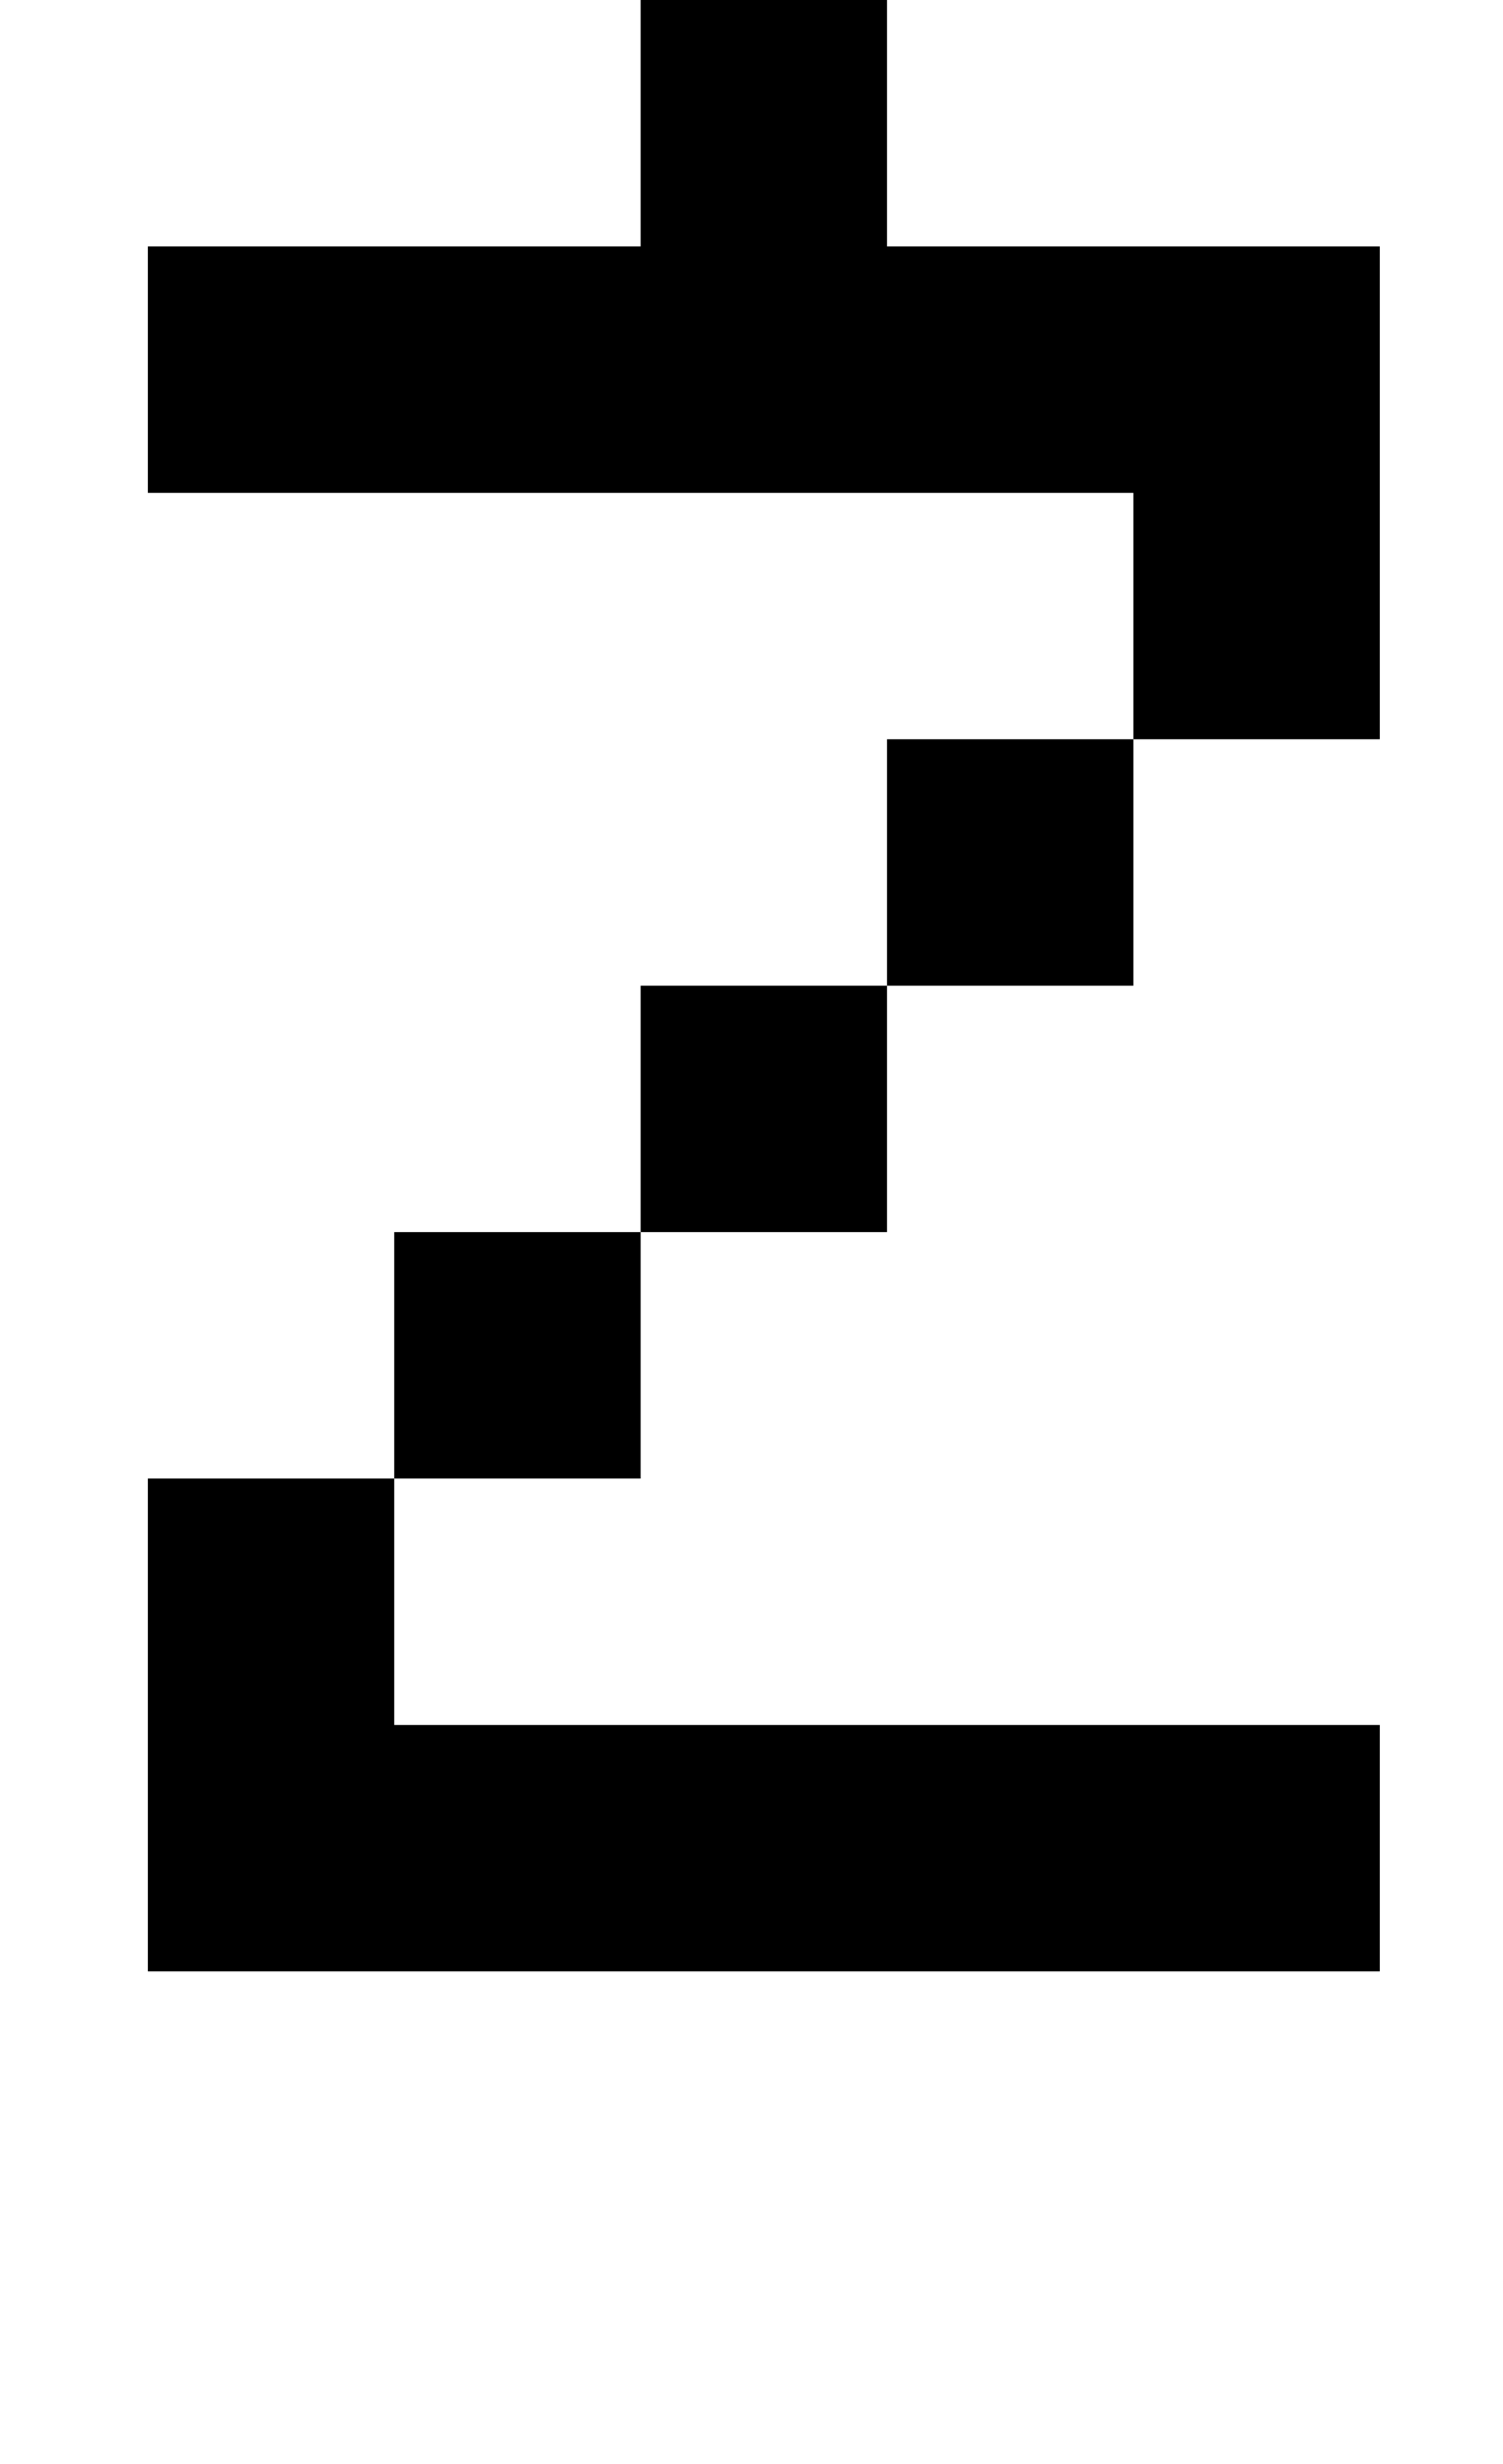
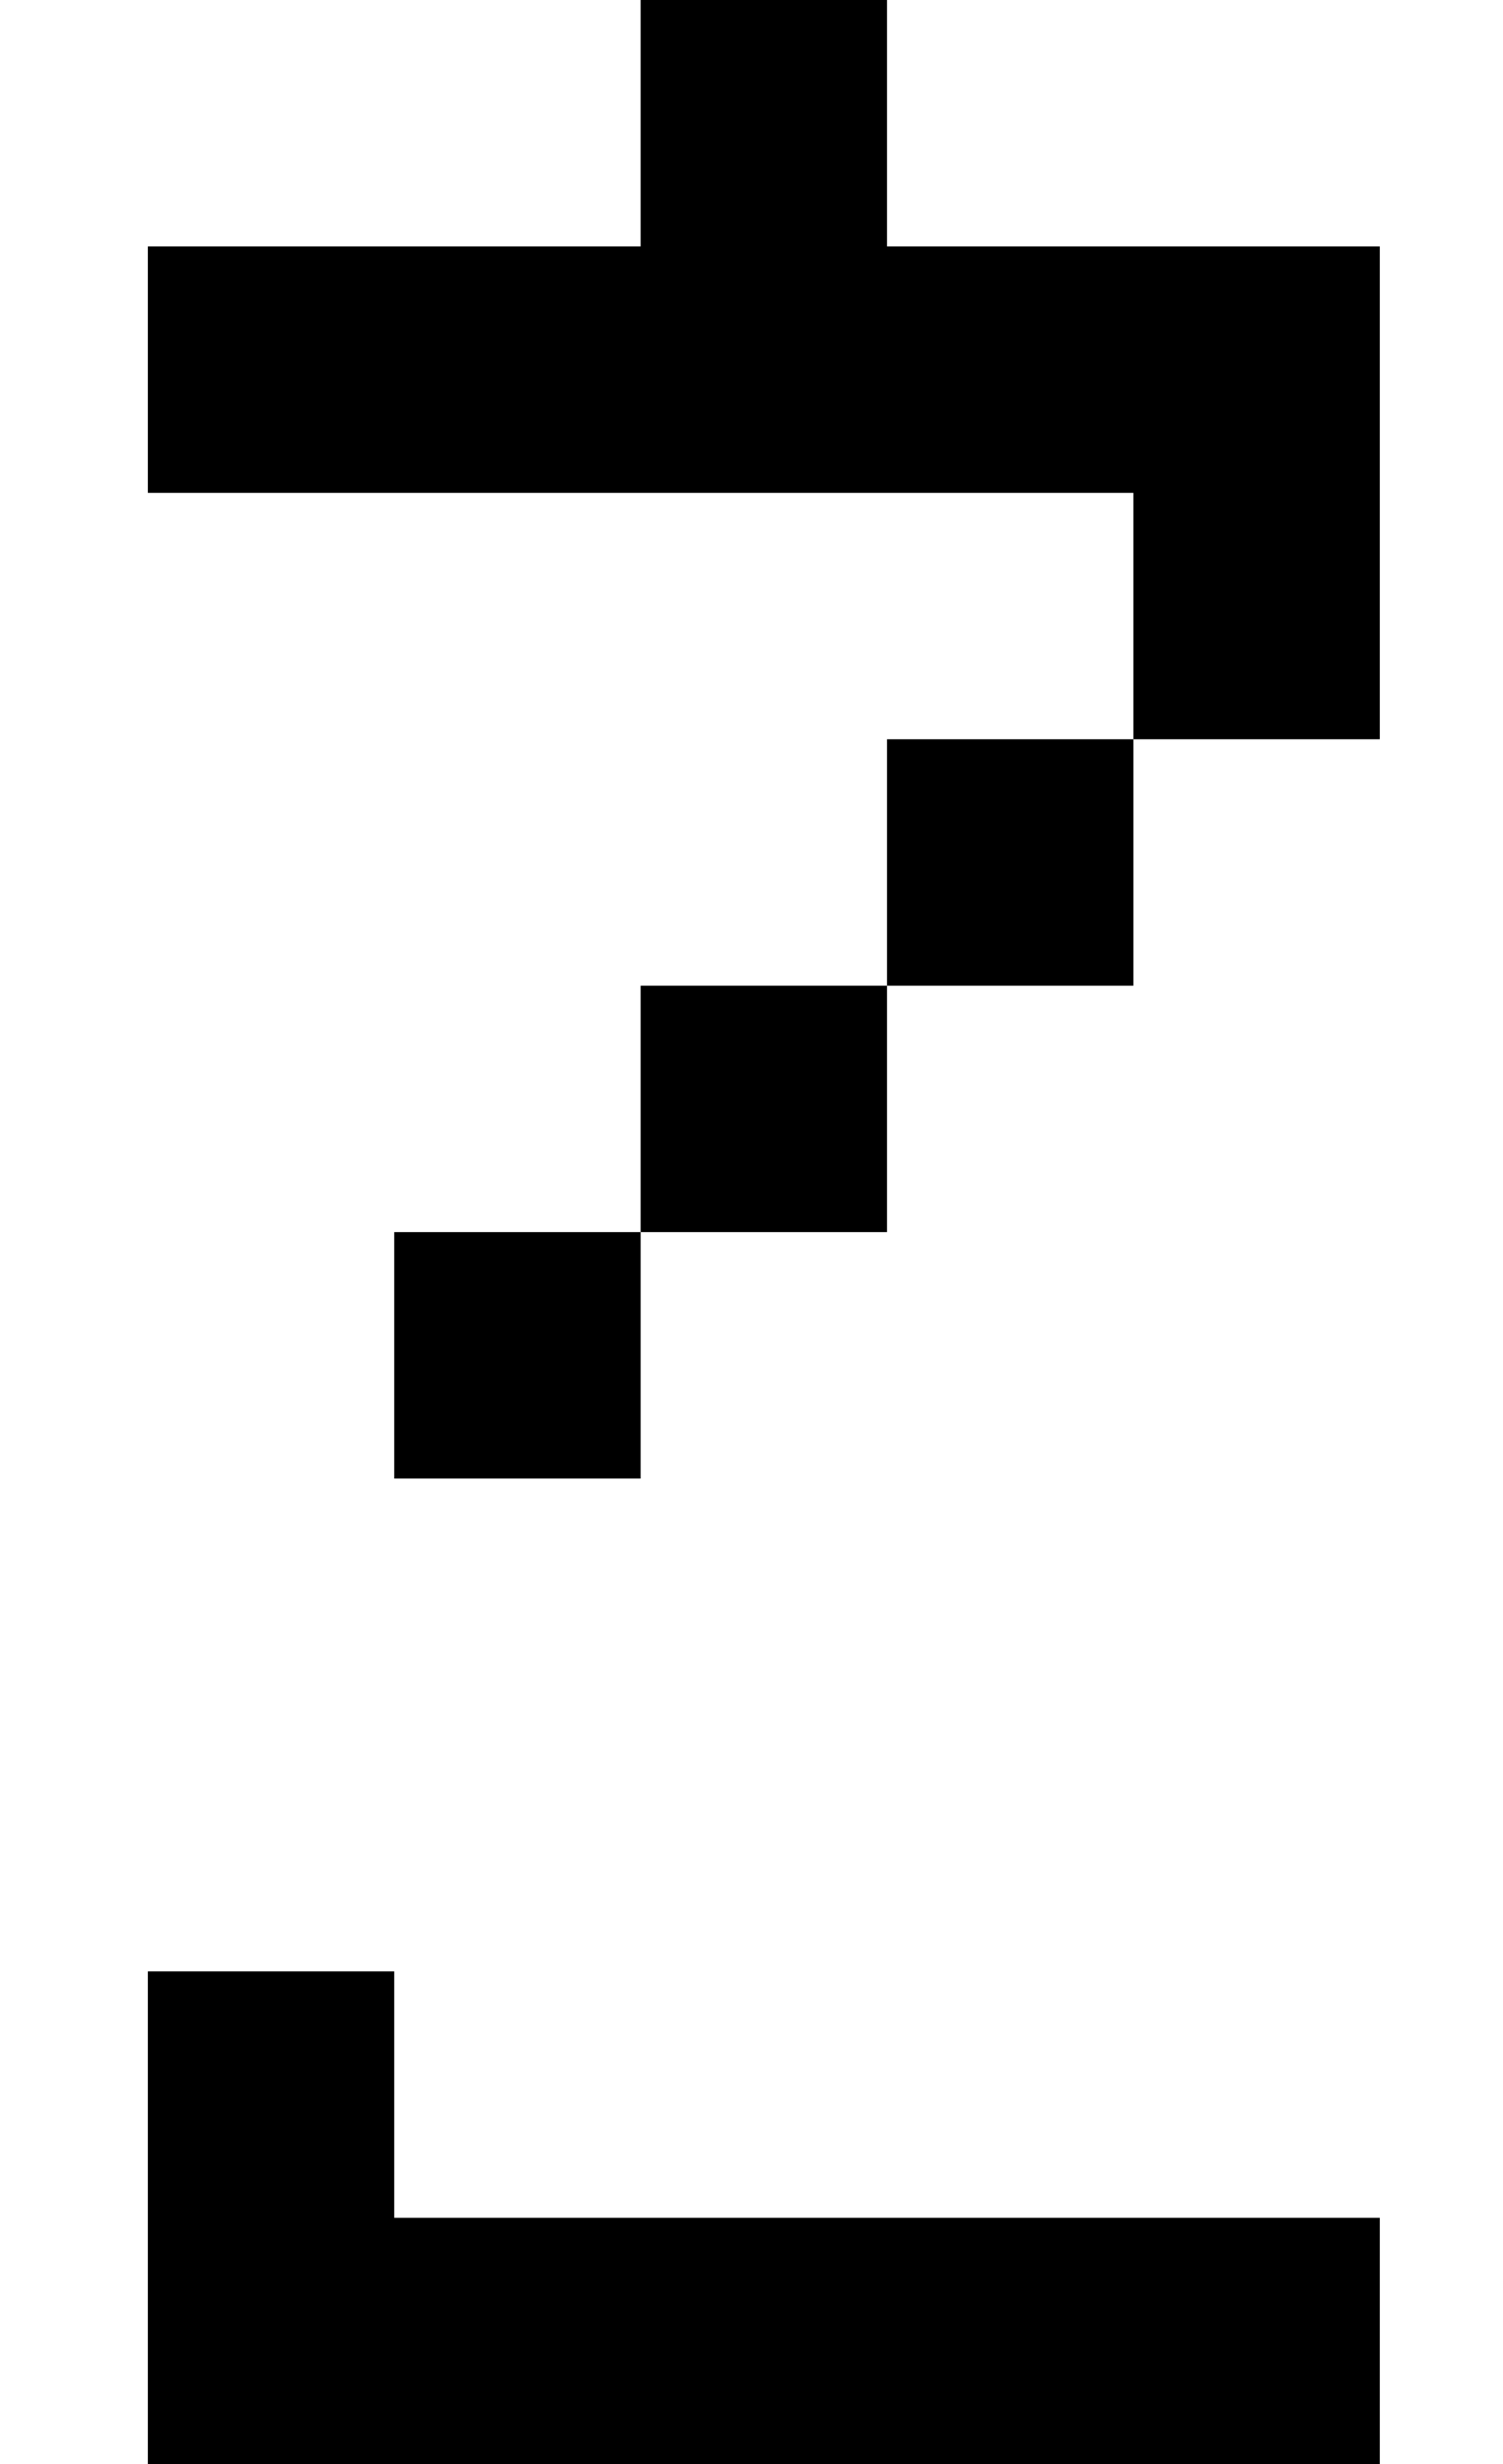
<svg xmlns="http://www.w3.org/2000/svg" version="1.1" viewBox="-10 0 610 1000">
-   <path fill="currentColor" d="M50 200v-100h200v-100h-100v-100h100v100h100v100h200v200h-100v-100h-400zM450 -100v100h-100v-100h100zM350 400v-100h100v100h-100zM250 500v-100h100v100h-100zM150 600v-100h100v100h-100zM50 800v-200h100v100h400v100h-500z" />
+   <path fill="currentColor" d="M50 200v-100h200v-100h-100v-100h100v100h100v100h200v200h-100v-100h-400zM450 -100v100h-100v-100h100zM350 400v-100h100v100h-100zM250 500v-100h100v100h-100zM150 600v-100h100v100h-100zM50 800h100v100h400v100h-500z" />
</svg>